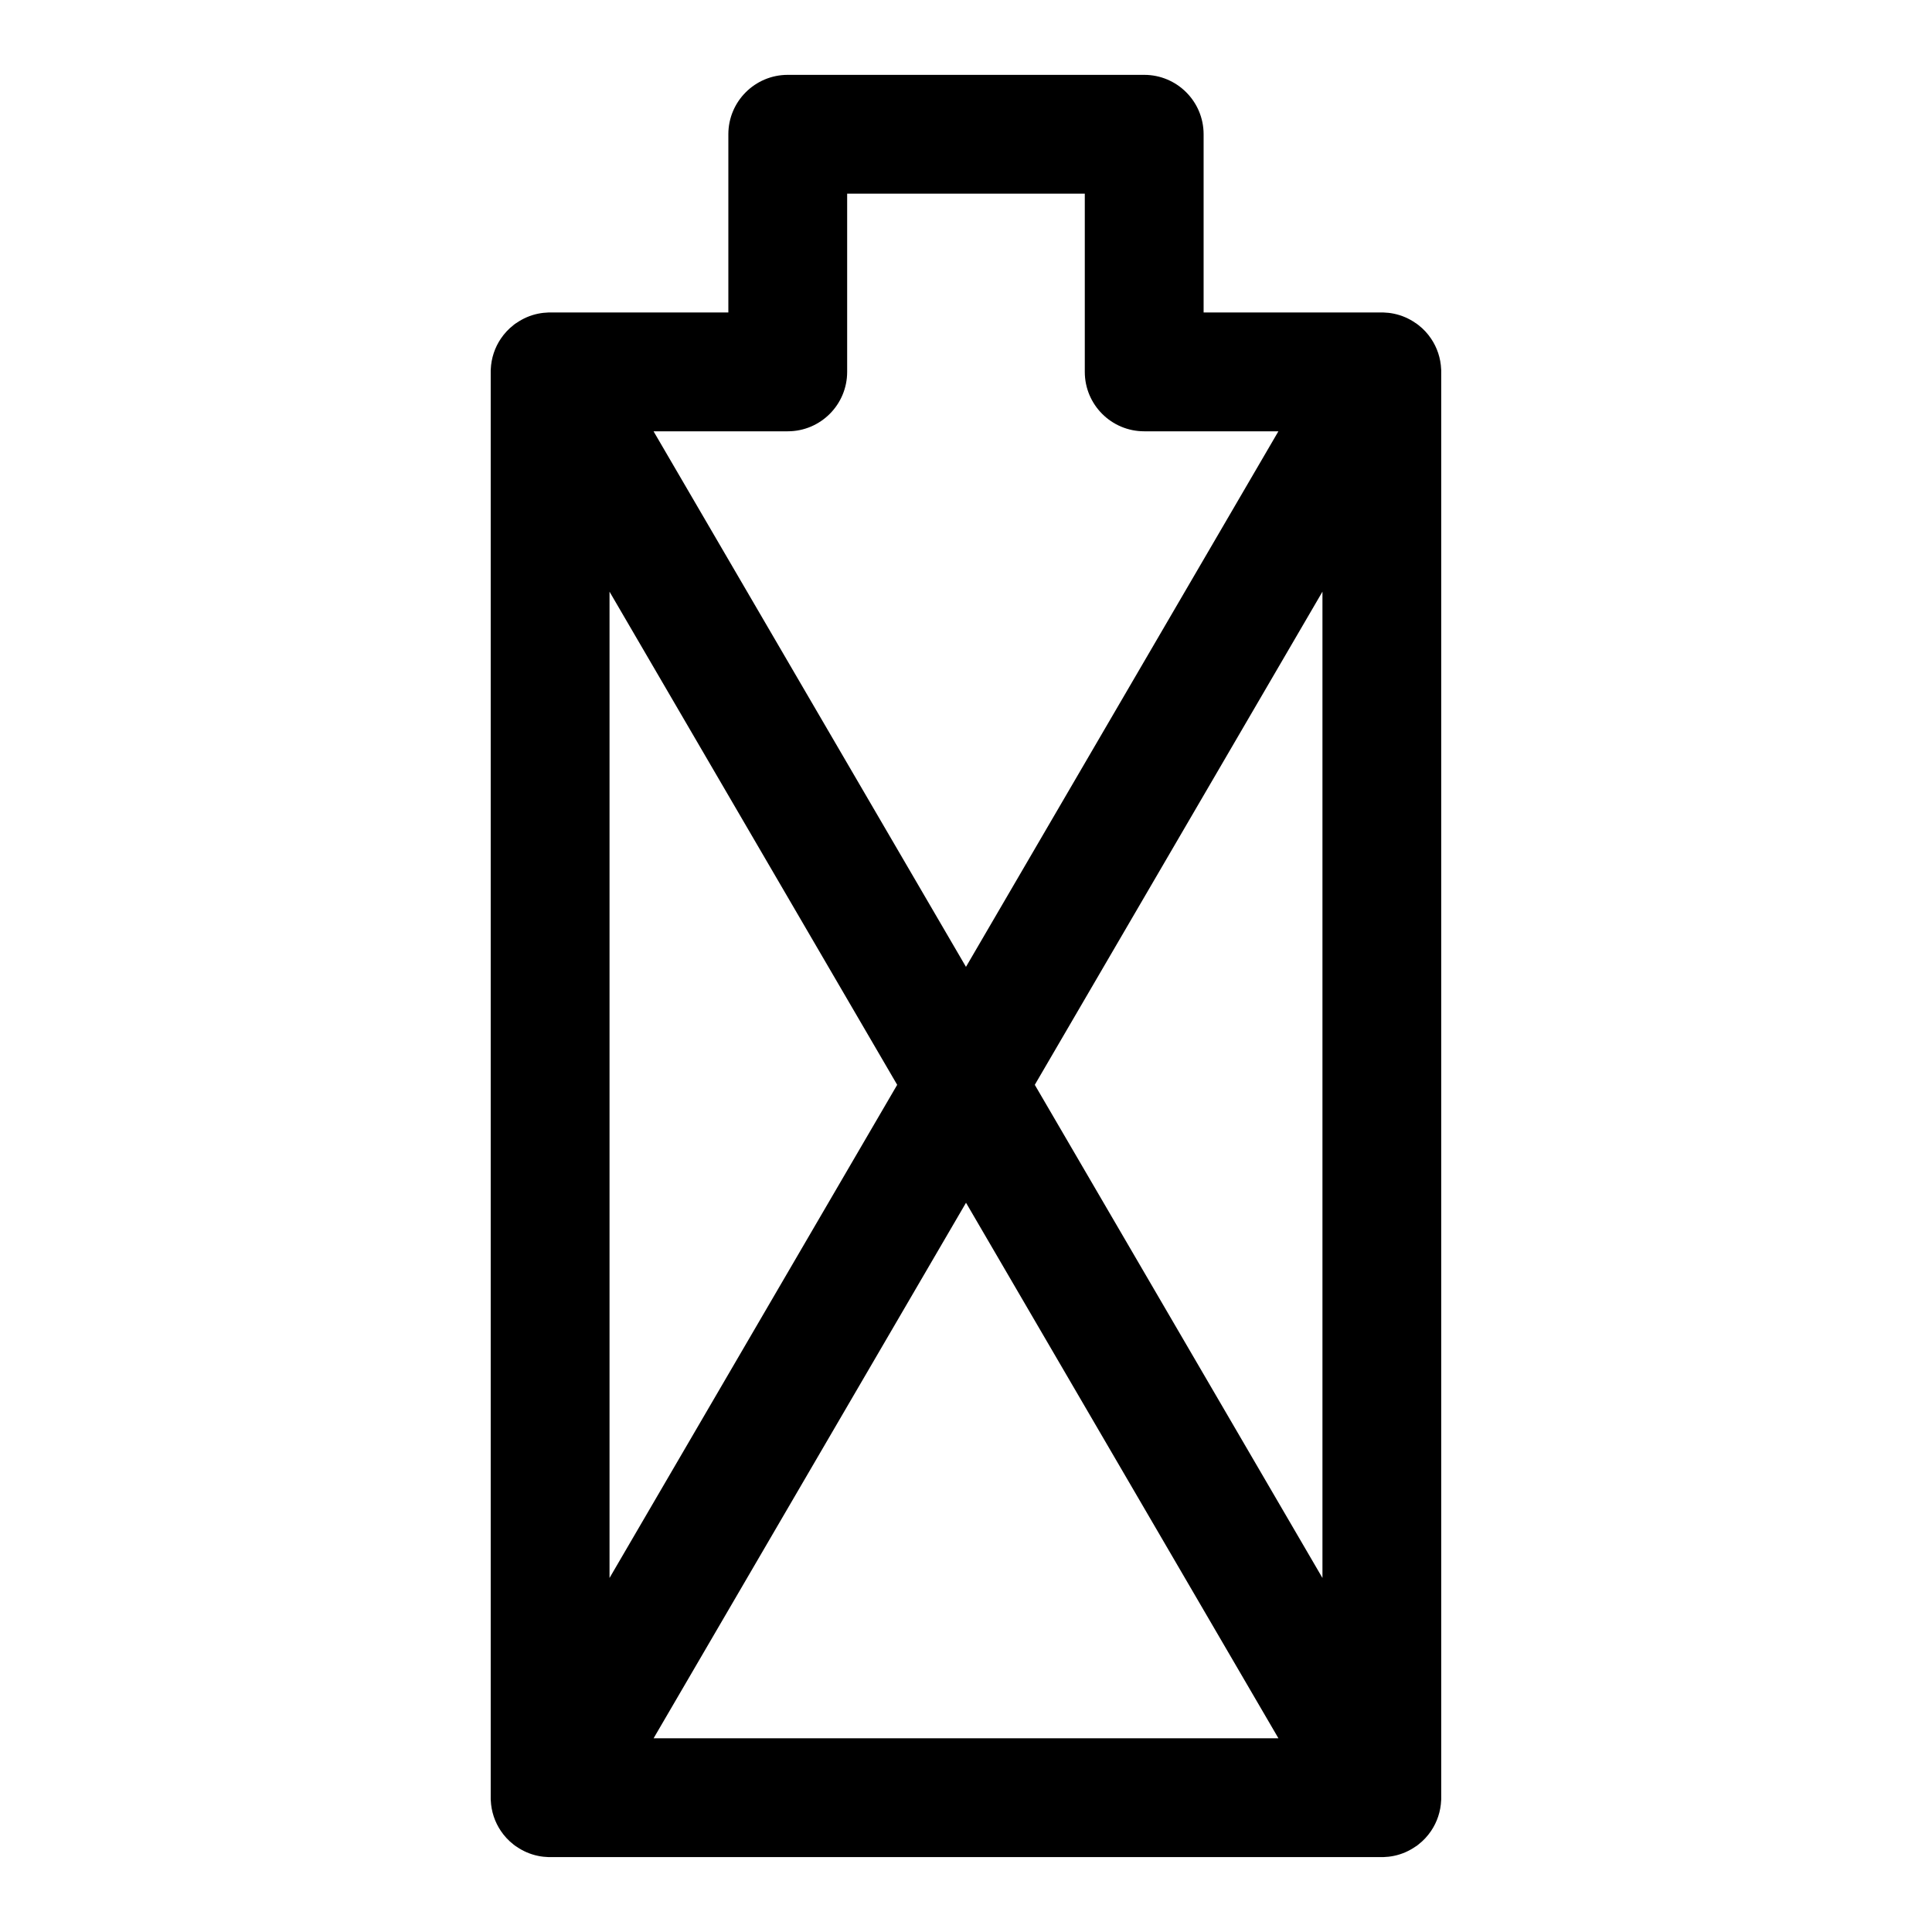
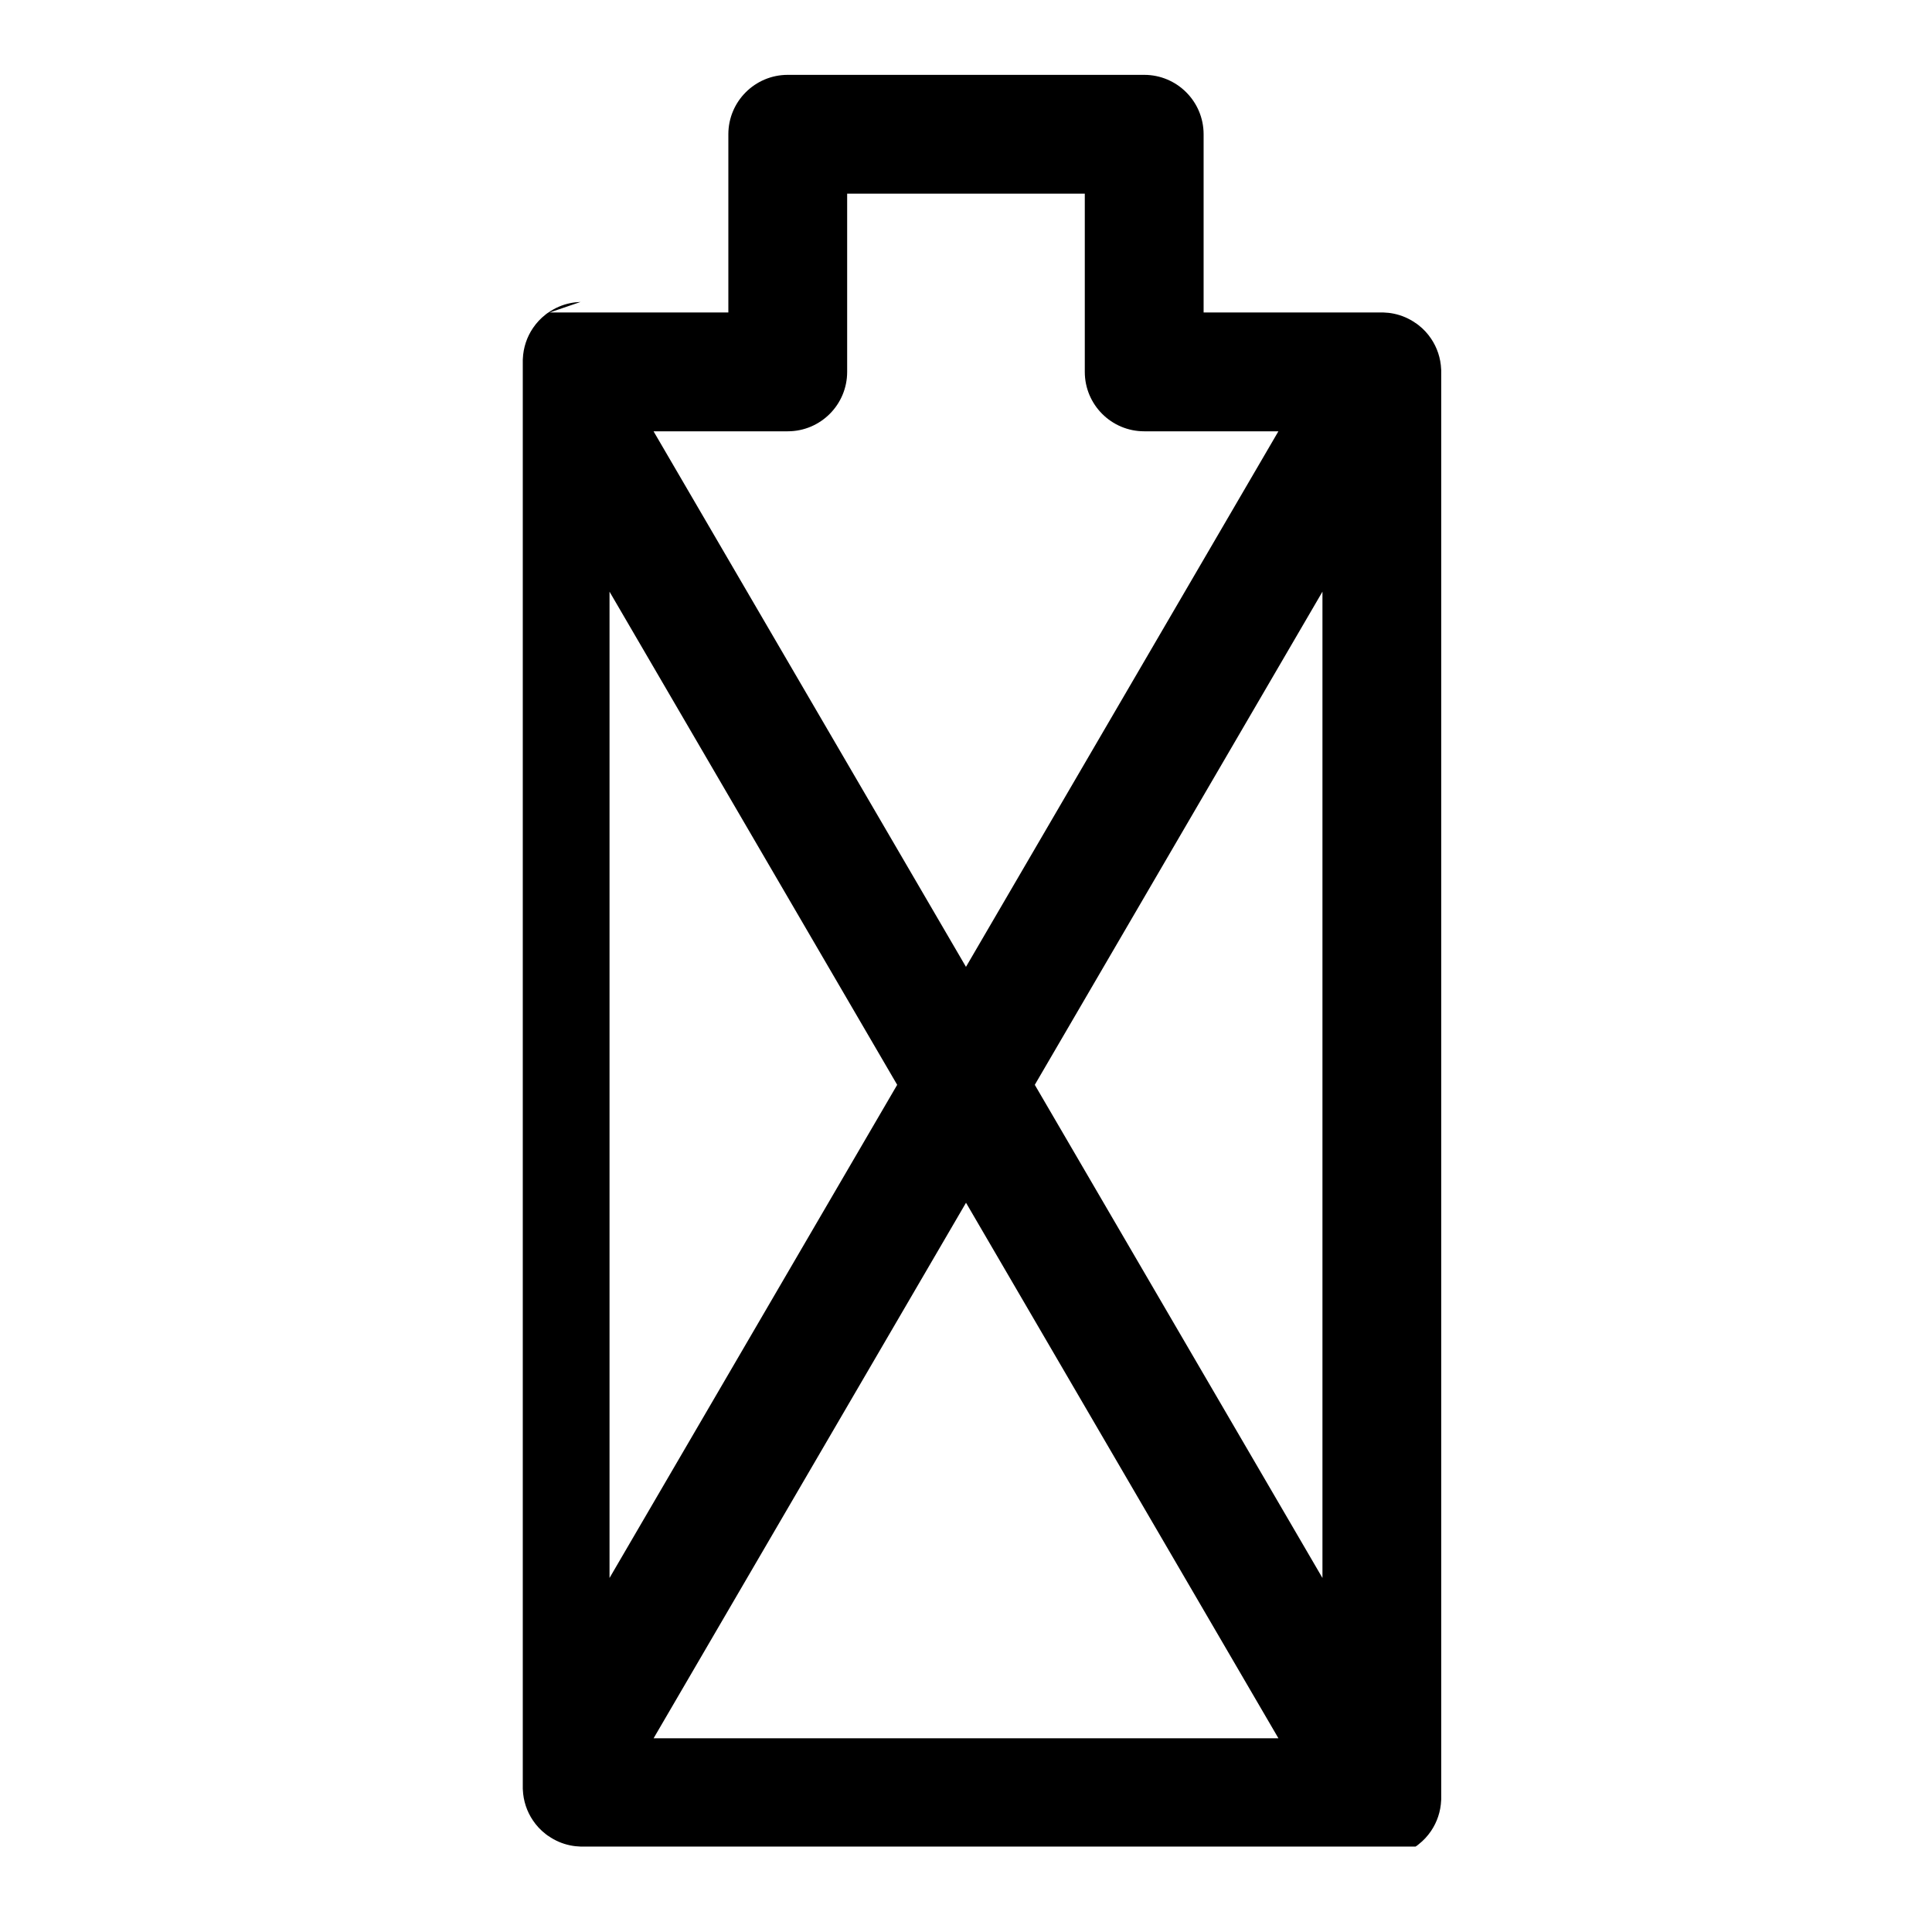
<svg xmlns="http://www.w3.org/2000/svg" fill="#000000" width="800px" height="800px" version="1.1" viewBox="144 144 512 512">
-   <path d="m289.68 226.81h47.34v-47.23c0-8.691 7.055-15.742 15.742-15.742h94.465c8.691 0 15.742 7.055 15.742 15.742v47.23h47.656c0.914 0.031 1.828 0.125 2.738 0.316 2.109 0.426 4.062 1.289 5.762 2.473l0.188 0.109 0.301 0.234 0.188 0.125 0.125 0.109c1.324 1.023 2.426 2.234 3.32 3.559 1.59 2.348 2.551 5.148 2.676 8.156l0.016 0.25v378.68l-0.016 0.25c-0.125 3.008-1.086 5.809-2.676 8.156-0.898 1.324-2 2.535-3.32 3.559l-0.125 0.109-0.316 0.234-0.172 0.125-0.188 0.109c-1.699 1.18-3.652 2.047-5.762 2.473-0.914 0.188-1.828 0.285-2.738 0.316h-221.27c-0.914-0.031-1.828-0.125-2.738-0.316-2.109-0.426-4.062-1.289-5.762-2.473l-0.188-0.109-0.301-0.234-0.188-0.125-0.125-0.109c-1.324-1.023-2.426-2.234-3.32-3.559-1.59-2.348-2.551-5.148-2.676-8.156l-0.016-0.25v-378.68l0.016-0.25c0.125-3.008 1.086-5.809 2.676-8.156 0.898-1.324 2-2.535 3.32-3.559l0.125-0.109 0.316-0.234 0.172-0.125 0.188-0.109c1.699-1.18 3.652-2.047 5.762-2.473 0.914-0.188 1.828-0.285 2.738-0.316zm27.52 377.86h165.6l-82.797-141.93-82.797 141.93zm101.03-173.18 76.234 130.69v-261.38zm-112.7 130.69 76.234-130.69-76.234-130.69zm177.26-303.88h-35.566c-8.691 0-15.742-7.055-15.742-15.742v-47.23h-62.977v47.23c0 8.691-7.055 15.742-15.742 15.742h-35.566l82.797 141.93z" fill-rule="evenodd" />
+   <path d="m289.68 226.81h47.34v-47.23c0-8.691 7.055-15.742 15.742-15.742h94.465c8.691 0 15.742 7.055 15.742 15.742v47.23h47.656c0.914 0.031 1.828 0.125 2.738 0.316 2.109 0.426 4.062 1.289 5.762 2.473l0.188 0.109 0.301 0.234 0.188 0.125 0.125 0.109c1.324 1.023 2.426 2.234 3.32 3.559 1.59 2.348 2.551 5.148 2.676 8.156l0.016 0.25v378.68l-0.016 0.25c-0.125 3.008-1.086 5.809-2.676 8.156-0.898 1.324-2 2.535-3.32 3.559l-0.125 0.109-0.316 0.234-0.172 0.125-0.188 0.109h-221.27c-0.914-0.031-1.828-0.125-2.738-0.316-2.109-0.426-4.062-1.289-5.762-2.473l-0.188-0.109-0.301-0.234-0.188-0.125-0.125-0.109c-1.324-1.023-2.426-2.234-3.32-3.559-1.59-2.348-2.551-5.148-2.676-8.156l-0.016-0.25v-378.68l0.016-0.25c0.125-3.008 1.086-5.809 2.676-8.156 0.898-1.324 2-2.535 3.32-3.559l0.125-0.109 0.316-0.234 0.172-0.125 0.188-0.109c1.699-1.18 3.652-2.047 5.762-2.473 0.914-0.188 1.828-0.285 2.738-0.316zm27.52 377.86h165.6l-82.797-141.93-82.797 141.93zm101.03-173.18 76.234 130.69v-261.38zm-112.7 130.69 76.234-130.69-76.234-130.69zm177.26-303.88h-35.566c-8.691 0-15.742-7.055-15.742-15.742v-47.23h-62.977v47.23c0 8.691-7.055 15.742-15.742 15.742h-35.566l82.797 141.93z" fill-rule="evenodd" />
</svg>